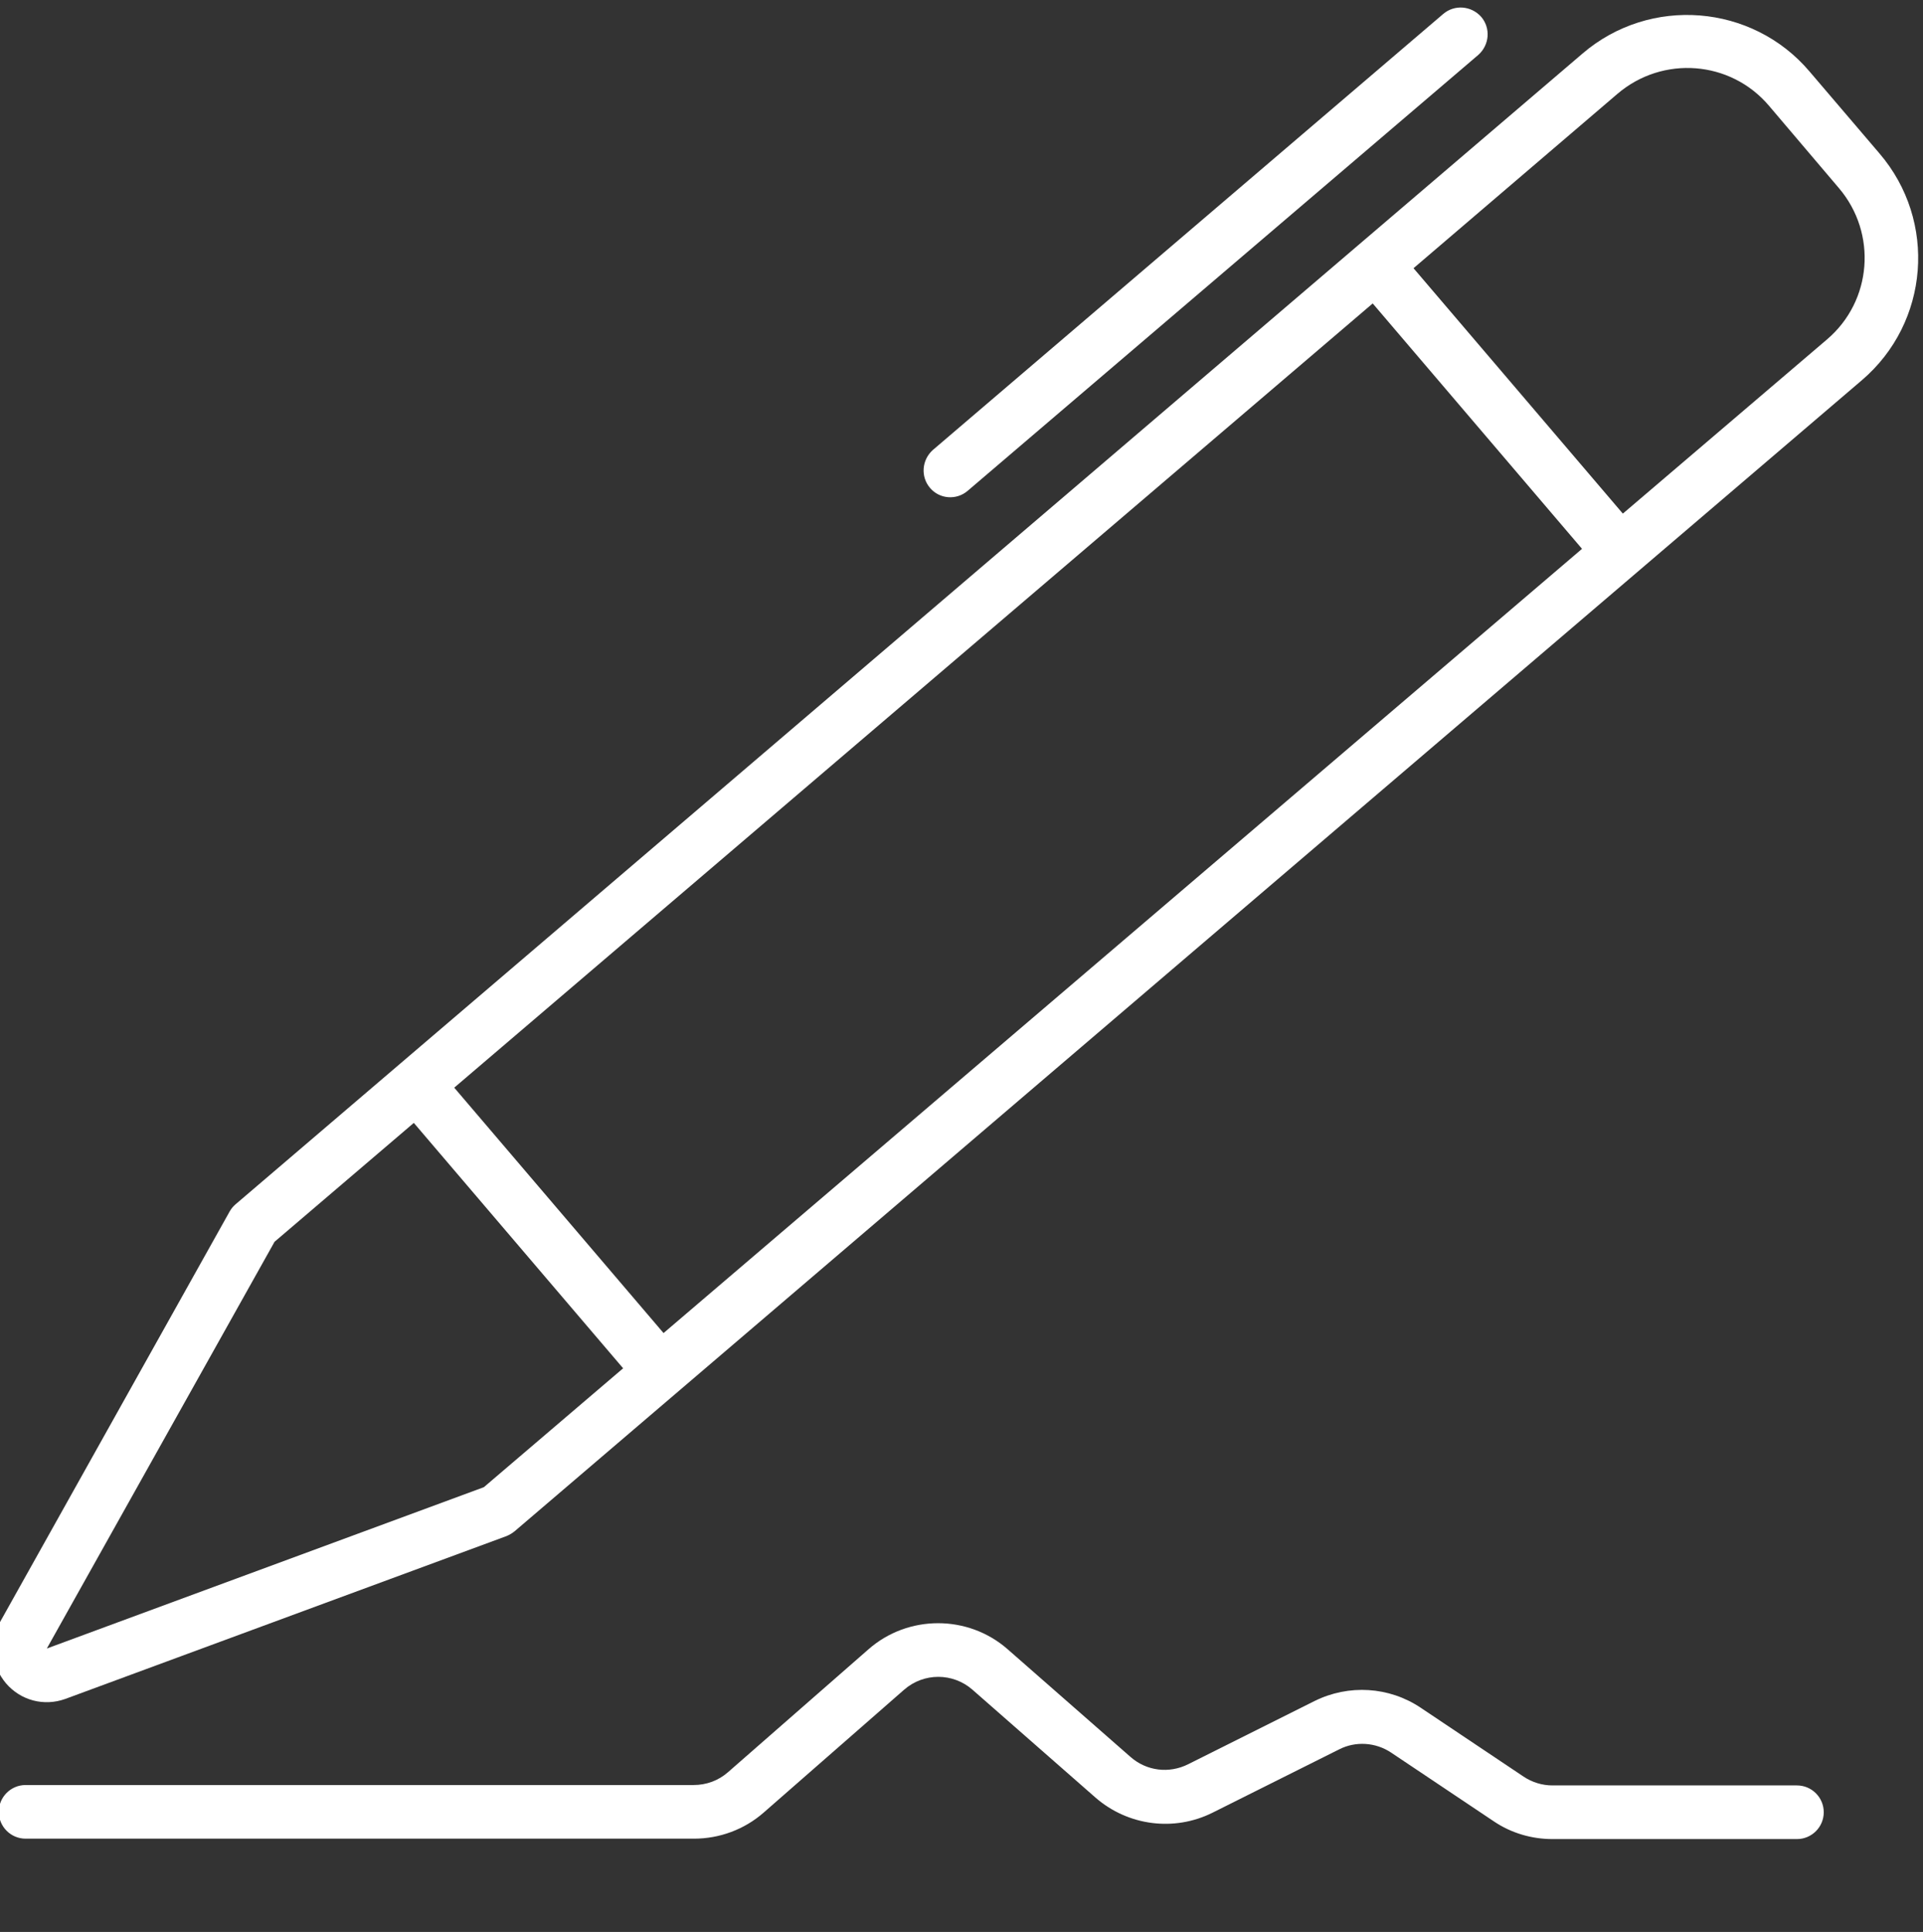
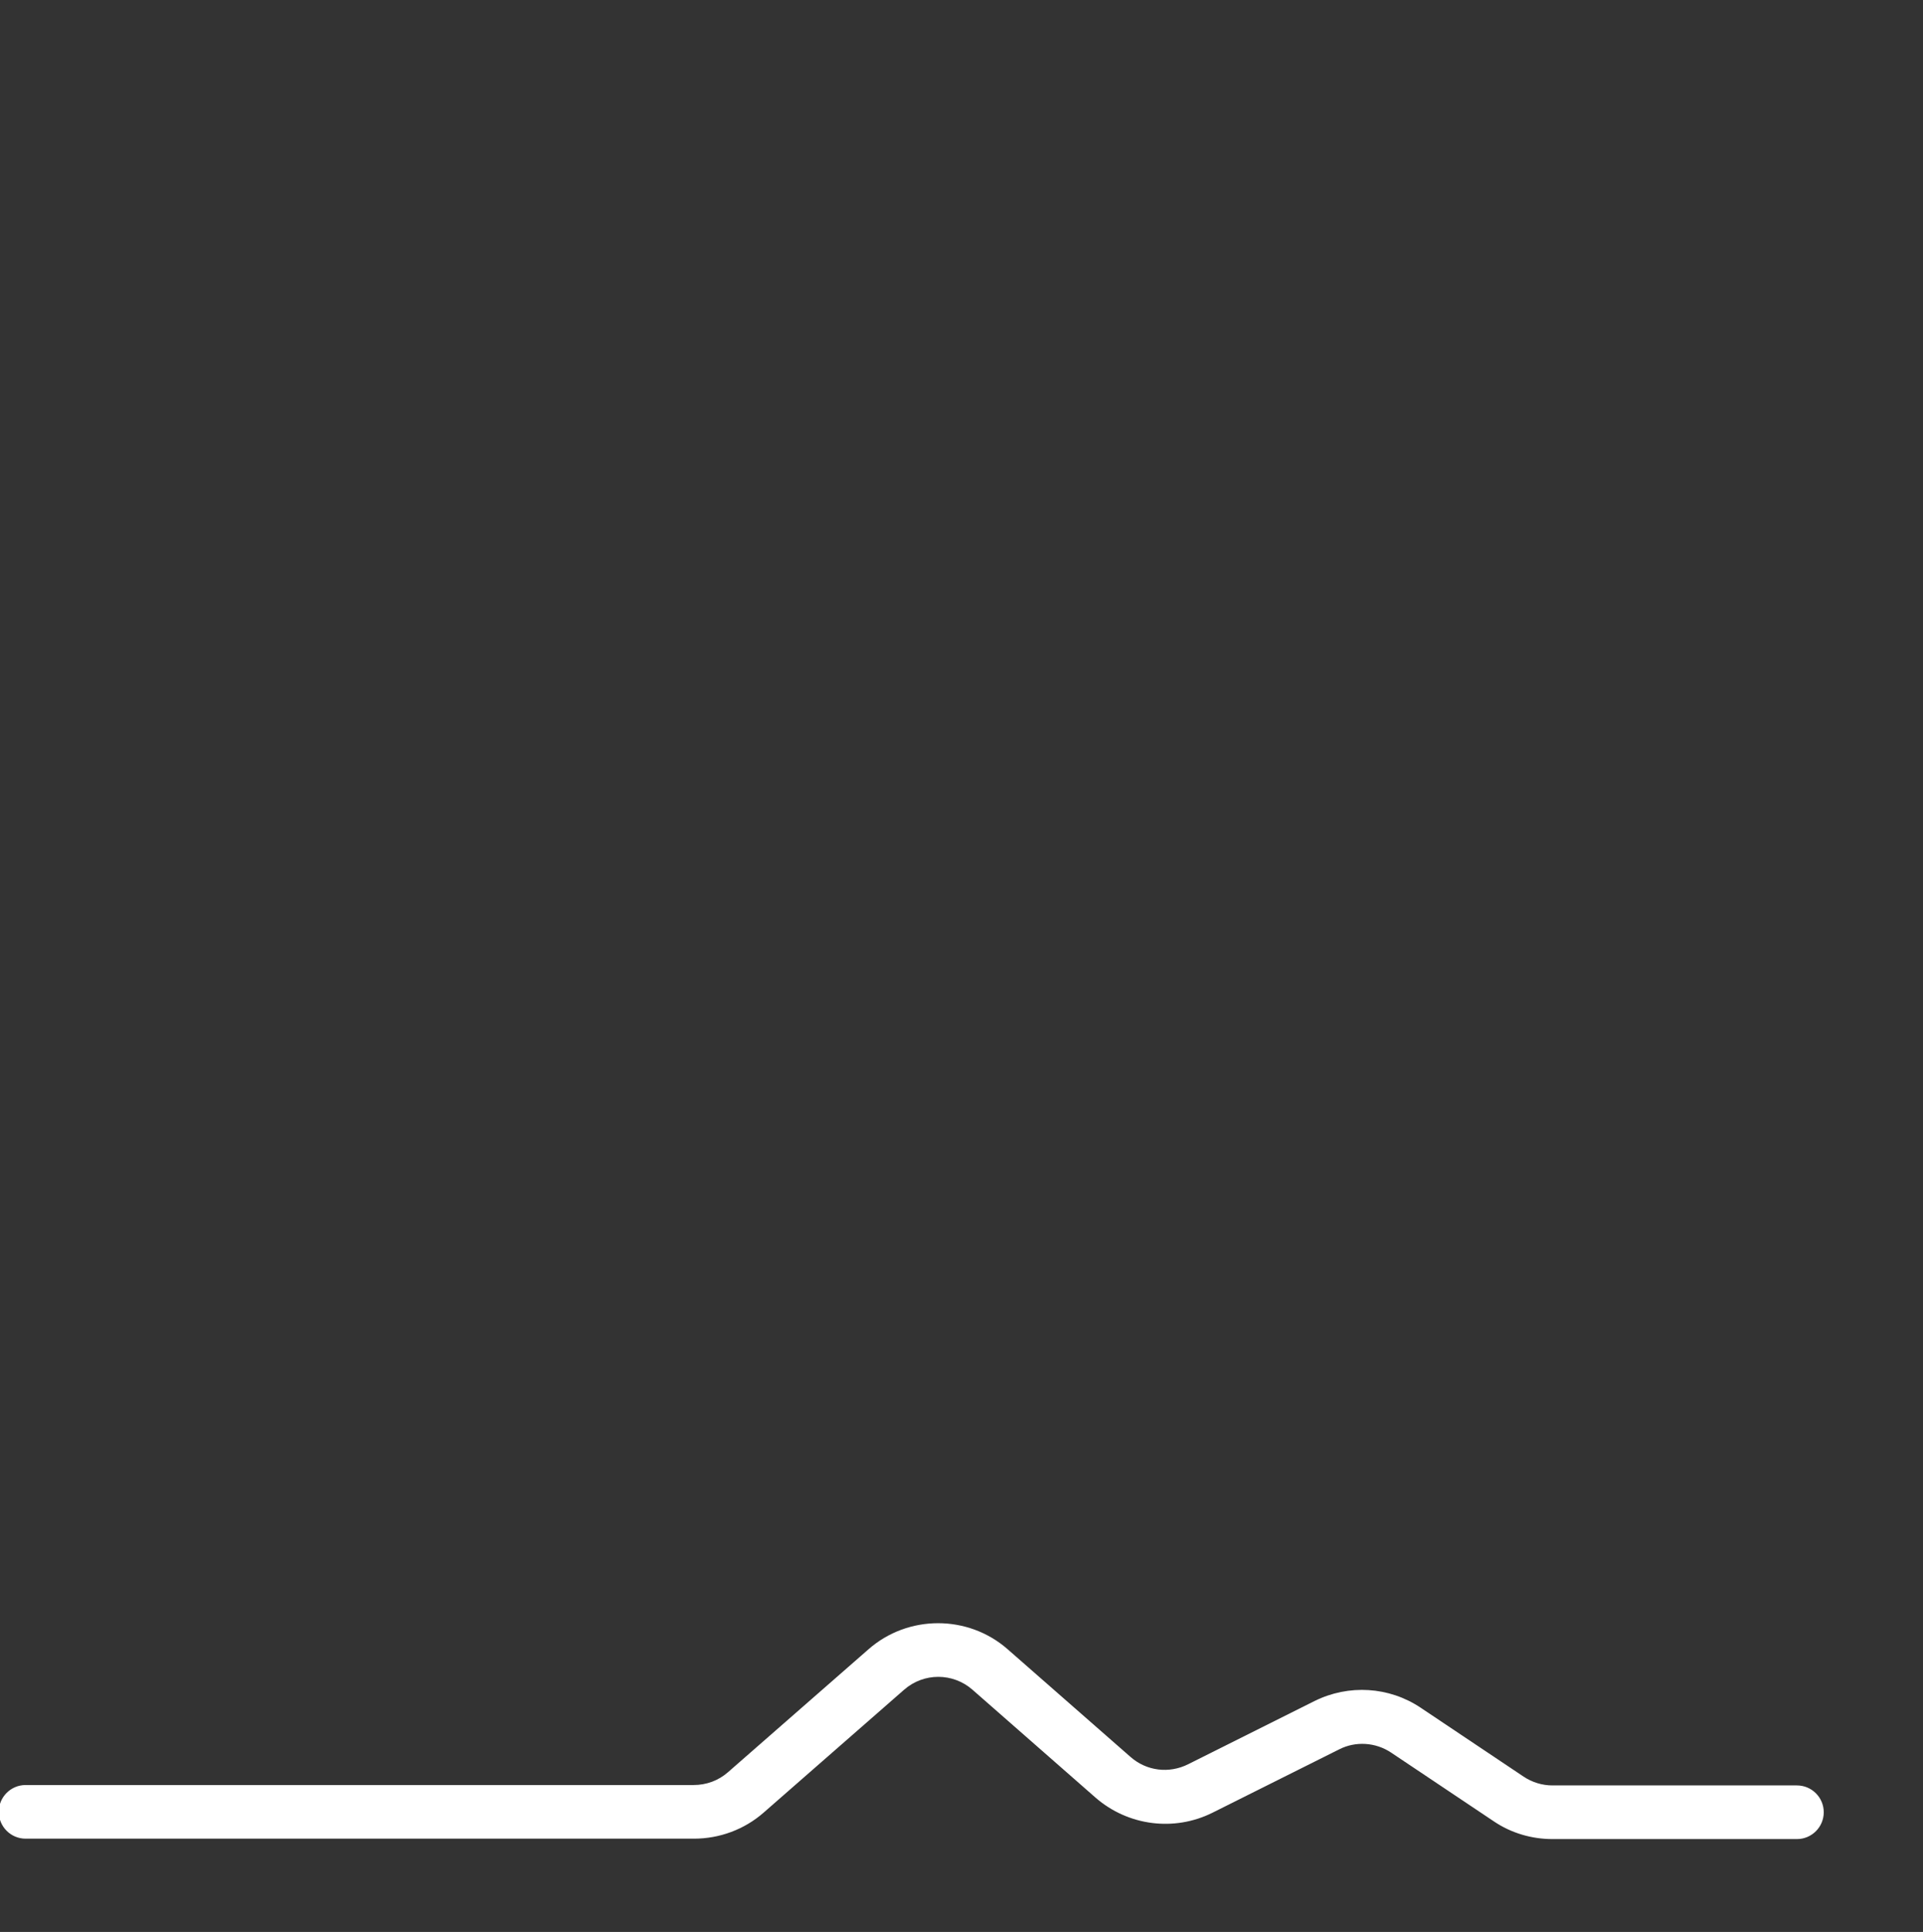
<svg xmlns="http://www.w3.org/2000/svg" version="1.1" id="Layer_1" x="0px" y="0px" viewBox="0 0 480.5 482.6" style="enable-background:new 0 0 480.5 482.6;" xml:space="preserve">
  <rect x="0" y="0" width="480.5" height="482.6" fill="#333333" stroke="none" />
  <style type="text/css">
	.st0{fill:#FFFFFF;}
</style>
  <g>
    <path class="st0" d="M449,459.4h-61.1c-5.2,0-10.3-1.5-14.6-4.4l-25.7-17.2c-3.9-2.6-8.9-2.9-13-0.8l-31.6,15.8   c-9.6,4.8-21.1,3.3-29.2-3.7L243,422.1c-4.9-4.3-12.2-4.3-17.1,0l-35.1,30.7c-4.8,4.2-11,6.5-17.4,6.5l-167,0c-3.7,0-6.7-3-6.7-6.7   c0-3.7,3-6.7,6.7-6.7h166.9c3.2,0,6.2-1.1,8.6-3.2L217,412c9.9-8.7,24.9-8.7,34.8,0l30.7,26.9c4,3.5,9.6,4.2,14.4,1.8l31.6-15.8   c8.5-4.2,18.6-3.6,26.5,1.7l25.7,17.2c2.1,1.4,4.6,2.2,7.2,2.2H449c3.7,0,6.7,3,6.7,6.7C455.7,456.4,452.7,459.4,449,459.4   L449,459.4z" />
-     <path class="st0" d="M469.6,38.3l-17.5-20.5C437.8,1,412.3-1.1,395.4,13.4L58.9,300.8c-0.6,0.5-1.1,1.1-1.5,1.8L0,405.2   c-2.8,5-2.2,10.9,1.5,15.3c3.7,4.3,9.5,5.8,14.8,3.9l110.3-40.7c0.7-0.3,1.4-0.7,2-1.2C167.2,349.5,427,127.6,465.2,95   C482.1,80.6,484.1,55.2,469.6,38.3L469.6,38.3z M165.8,333l-52.3-61.3L343,75.8l52.3,61.3L165.8,333z M120.9,371.5L11.7,411.8   l56.9-101.6l34.8-29.7l52.3,61.3L120.9,371.5z M456.5,84.8l-51,43.5l-52.3-61.3l51-43.6c11.3-9.6,28.2-8.3,37.8,3L459.5,47   C469.1,58.3,467.8,75.2,456.5,84.8L456.5,84.8z" />
-     <path class="st0" d="M232.4,121.9c-2.4-2.8-2.1-7,0.7-9.5L360.6,3.5c2.8-2.4,7-2.1,9.5,0.7c2.4,2.8,2.1,7-0.7,9.5L241.8,122.6   C239,125,234.8,124.7,232.4,121.9z" />
  </g>
</svg>